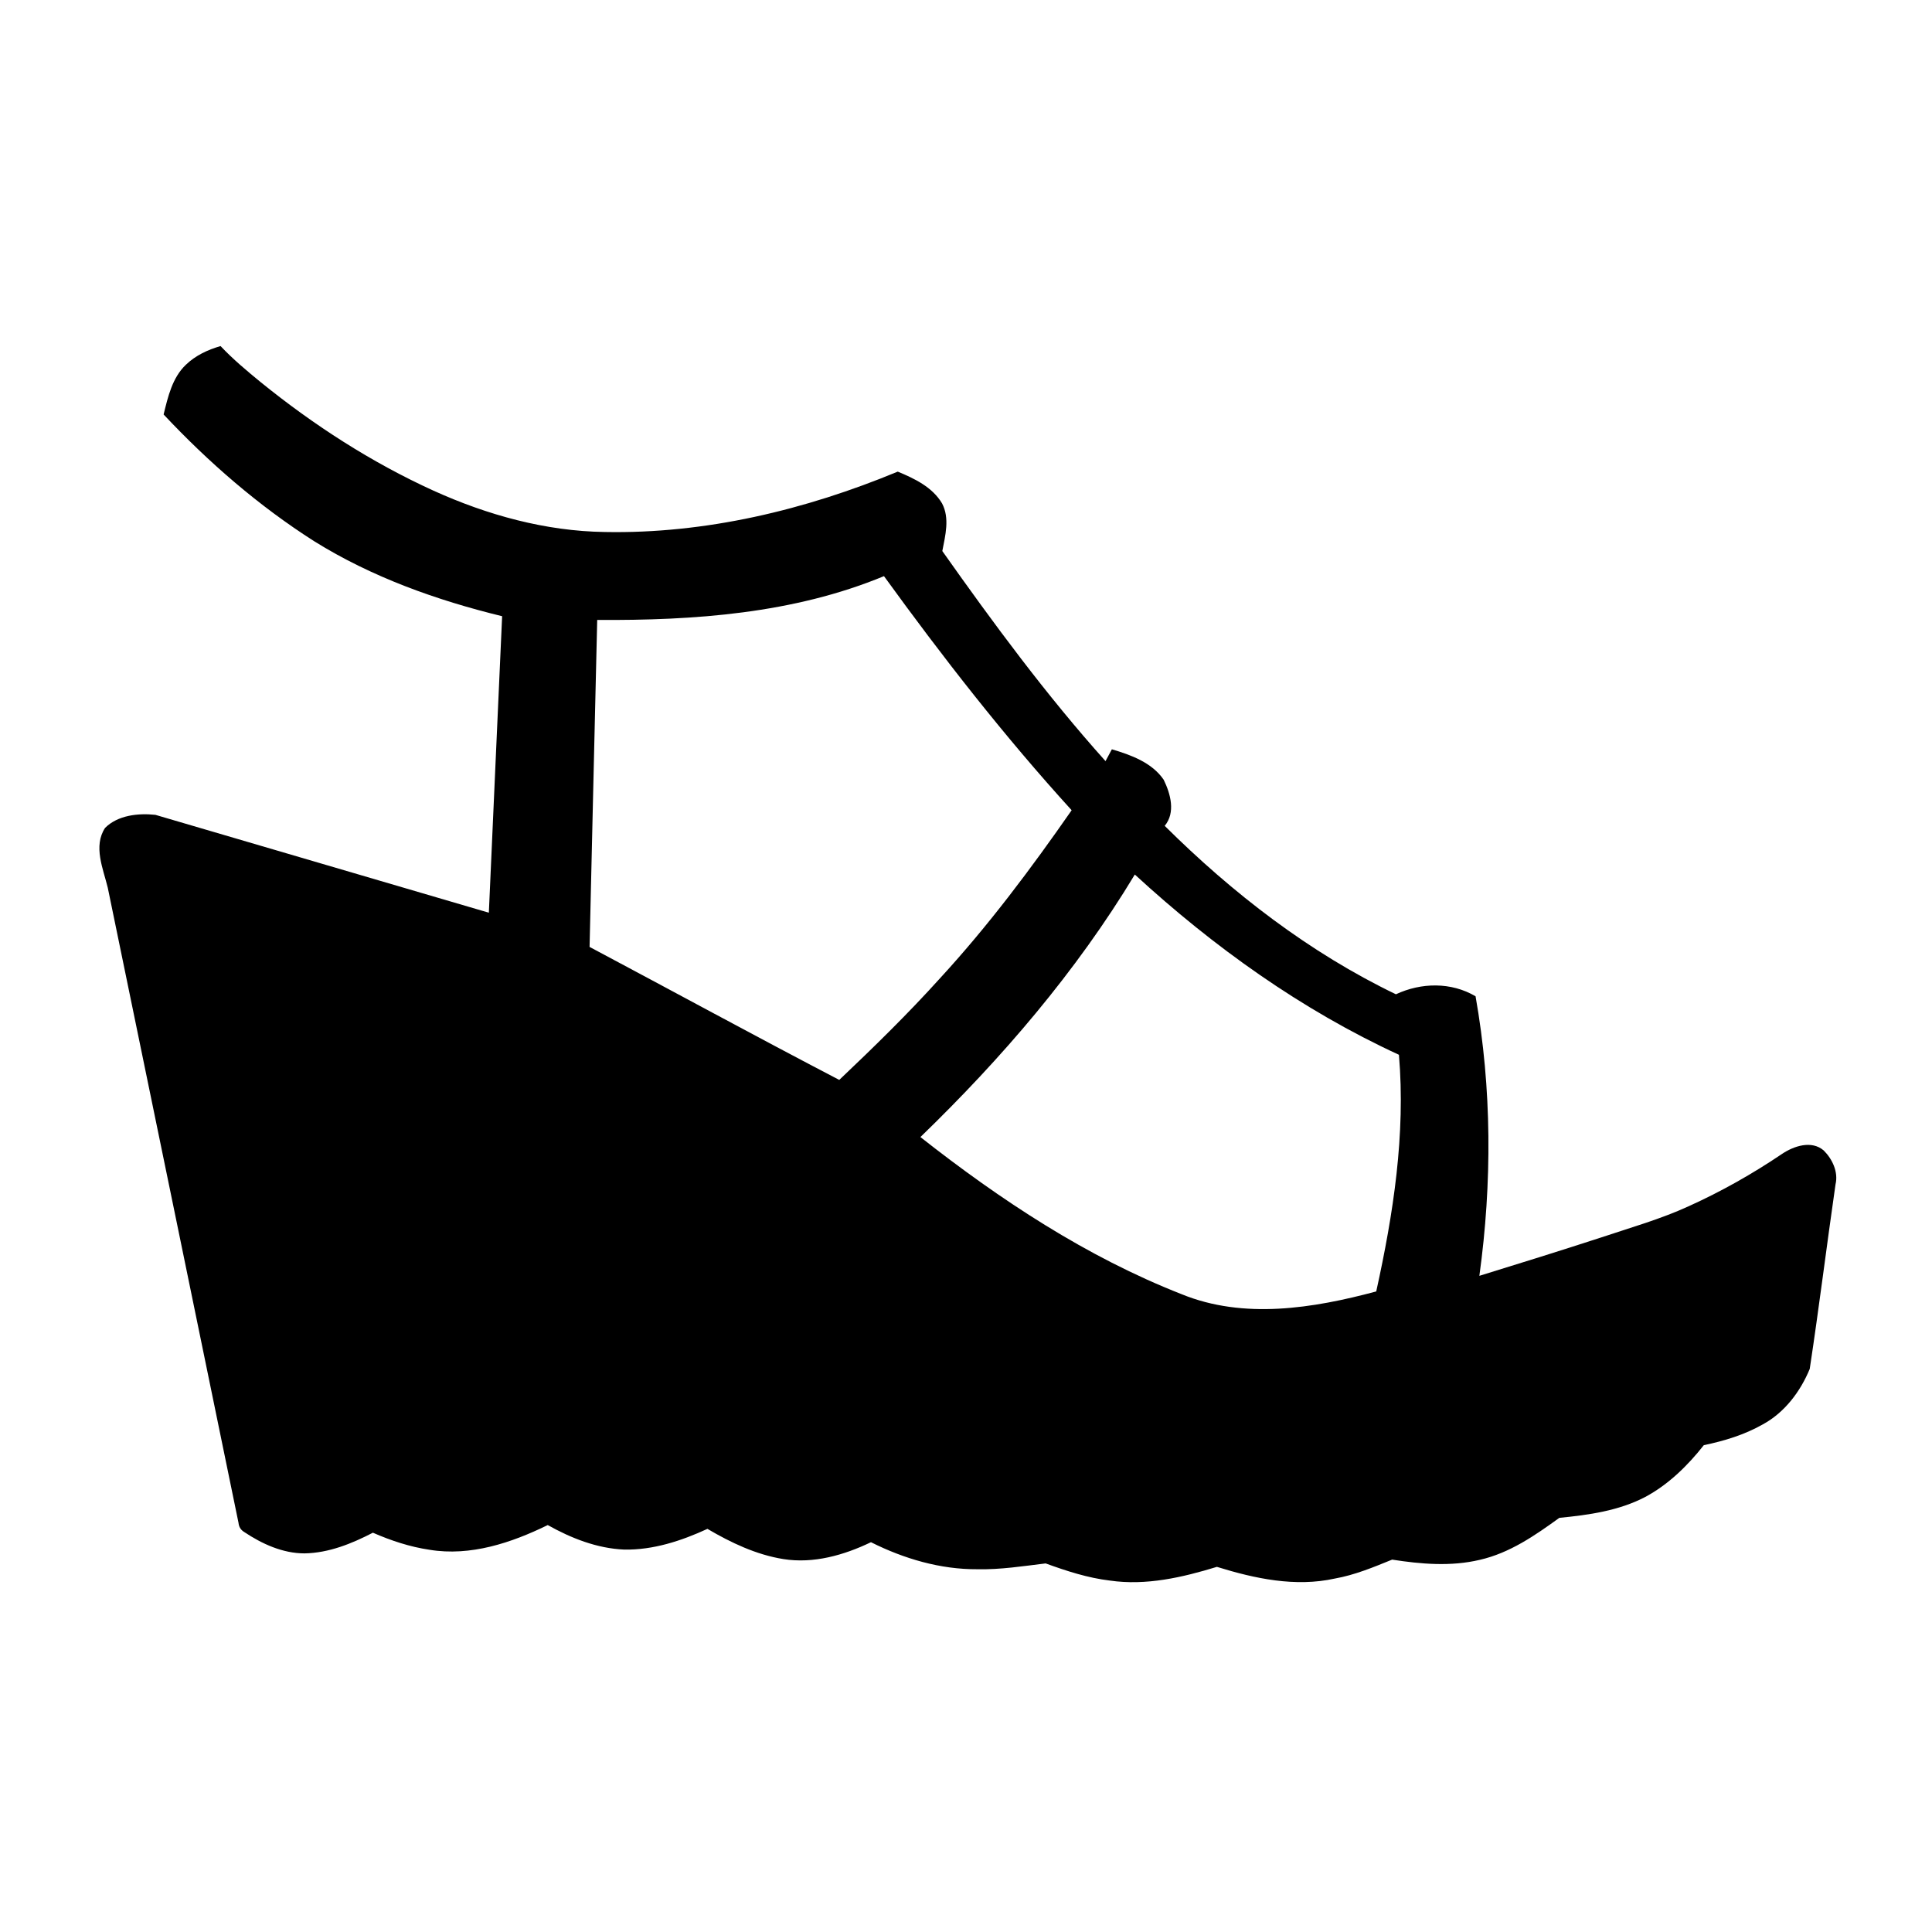
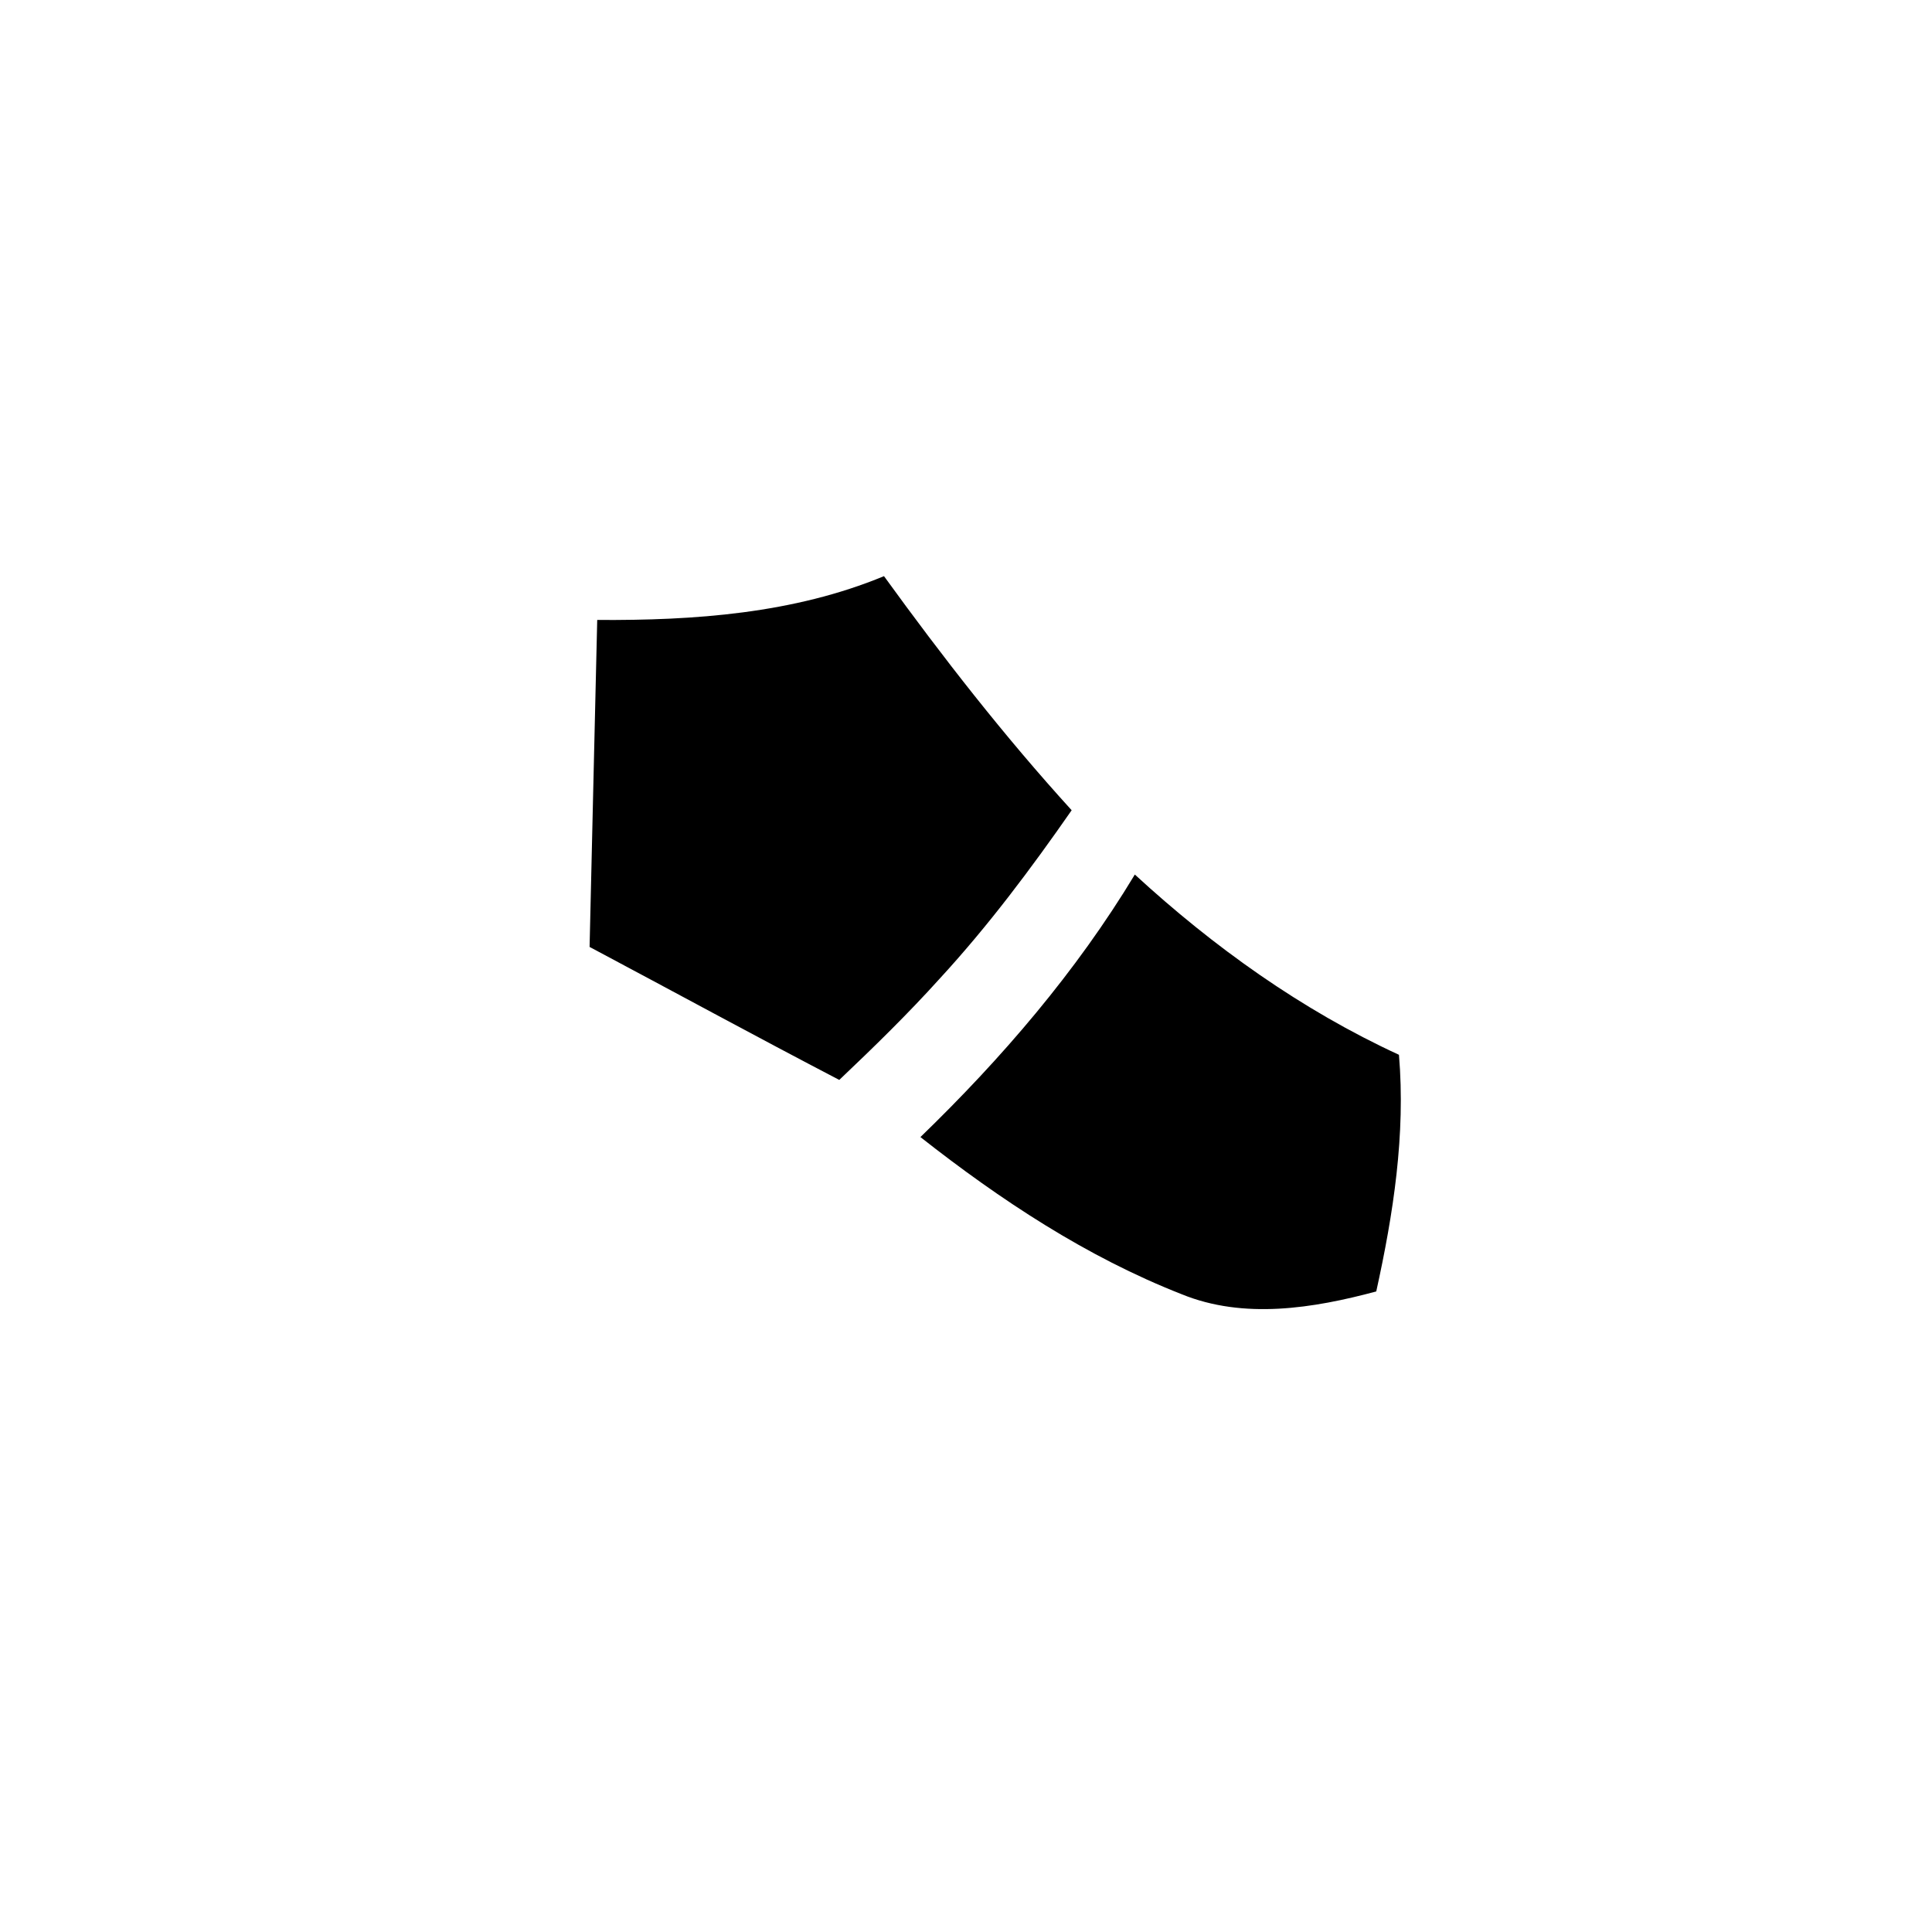
<svg xmlns="http://www.w3.org/2000/svg" fill="#000000" width="800px" height="800px" version="1.1" viewBox="144 144 512 512">
-   <path d="m193.3 240.63c2.539-2.449 5.801-3.949 9.148-4.918 3.285 3.488 6.973 6.562 10.672 9.594 14.023 11.355 29.32 21.242 45.766 28.727 14.258 6.461 29.672 10.73 45.402 10.953 26.652 0.516 53.109-5.832 77.625-16 4.457 1.844 9.191 4.109 11.742 8.422 2.082 3.941 0.855 8.504 0.07 12.625 13.562 19.188 27.547 38.172 43.246 55.672 0.555-1.047 1.117-2.086 1.684-3.133 5.066 1.5 10.629 3.516 13.73 8.062 1.816 3.715 3.207 8.684 0.273 12.223 17.977 17.852 38.371 33.621 61.273 44.637 6.691-3.125 14.641-3.285 21.109 0.531 4.332 24.457 4.394 49.508 1.008 74.082 10.781-3.316 21.543-6.68 32.273-10.168 7.801-2.609 15.75-4.856 23.238-8.293 8.594-3.887 16.824-8.531 24.645-13.812 3.144-2.125 7.871-3.731 11.113-0.938 2.289 2.289 3.902 5.703 3.113 8.988-2.348 16.281-4.363 32.625-6.832 48.891-2.477 6.004-6.66 11.574-12.453 14.711-4.836 2.75-10.207 4.371-15.617 5.5-4.293 5.441-9.359 10.418-15.52 13.723-7.019 3.668-14.992 4.777-22.77 5.535-6.43 4.664-13.172 9.328-21.051 11.121-7.648 1.824-15.578 1.148-23.254-0.051-4.938 2.008-9.906 4.082-15.195 5.019-10.449 2.316-21.211 0.012-31.246-3.102-9.129 2.801-18.754 5.027-28.344 3.637-5.875-0.695-11.508-2.539-17.039-4.547-6.008 0.727-12.023 1.676-18.098 1.543-9.824 0.062-19.469-2.789-28.195-7.164-7.152 3.438-15.223 5.742-23.203 4.473-7.207-1.156-13.895-4.34-20.133-8.008-6.922 3.184-14.398 5.641-22.086 5.488-7.184-0.312-14.039-3.012-20.234-6.496-9.645 4.715-20.473 8.34-31.336 6.547-5.191-0.766-10.207-2.426-15.004-4.523-5.621 2.914-11.699 5.371-18.117 5.481-5.785 0-11.254-2.508-15.98-5.66-0.918-0.555-1.41-1.363-1.512-2.418-11.527-56.117-23.086-112.23-34.652-168.34-1.23-5.055-3.898-10.98-0.715-15.84 3.387-3.383 8.797-3.949 13.332-3.465 29.461 8.617 58.902 17.32 88.375 25.938 1.148-26.188 2.359-52.387 3.519-78.574-17.383-4.242-34.504-10.348-49.746-19.832-14.734-9.379-28.035-20.918-39.965-33.633 1.148-4.676 2.297-9.773 5.938-13.211m108.97 67.664c-0.695 28.887-1.34 57.766-2.023 86.652 22.066 11.73 44.012 23.691 66.168 35.246 9.191-8.715 18.25-17.562 26.734-26.973 12.766-13.883 24.09-29.02 34.852-44.496-17.855-19.617-34.18-40.566-49.734-62.039-23.961 9.934-50.32 11.777-75.996 11.609m142.47 67.469c-15.52 25.754-35.258 48.707-56.82 69.574 21.199 16.668 44.023 31.762 69.234 41.645 16.484 6.734 34.902 3.738 51.566-0.734 4.527-20.535 7.801-41.633 6.016-62.715-25.793-11.879-49.141-28.594-69.996-47.77z" />
+   <path d="m193.3 240.63m108.97 67.664c-0.695 28.887-1.34 57.766-2.023 86.652 22.066 11.73 44.012 23.691 66.168 35.246 9.191-8.715 18.25-17.562 26.734-26.973 12.766-13.883 24.09-29.02 34.852-44.496-17.855-19.617-34.18-40.566-49.734-62.039-23.961 9.934-50.32 11.777-75.996 11.609m142.47 67.469c-15.52 25.754-35.258 48.707-56.82 69.574 21.199 16.668 44.023 31.762 69.234 41.645 16.484 6.734 34.902 3.738 51.566-0.734 4.527-20.535 7.801-41.633 6.016-62.715-25.793-11.879-49.141-28.594-69.996-47.77z" />
</svg>